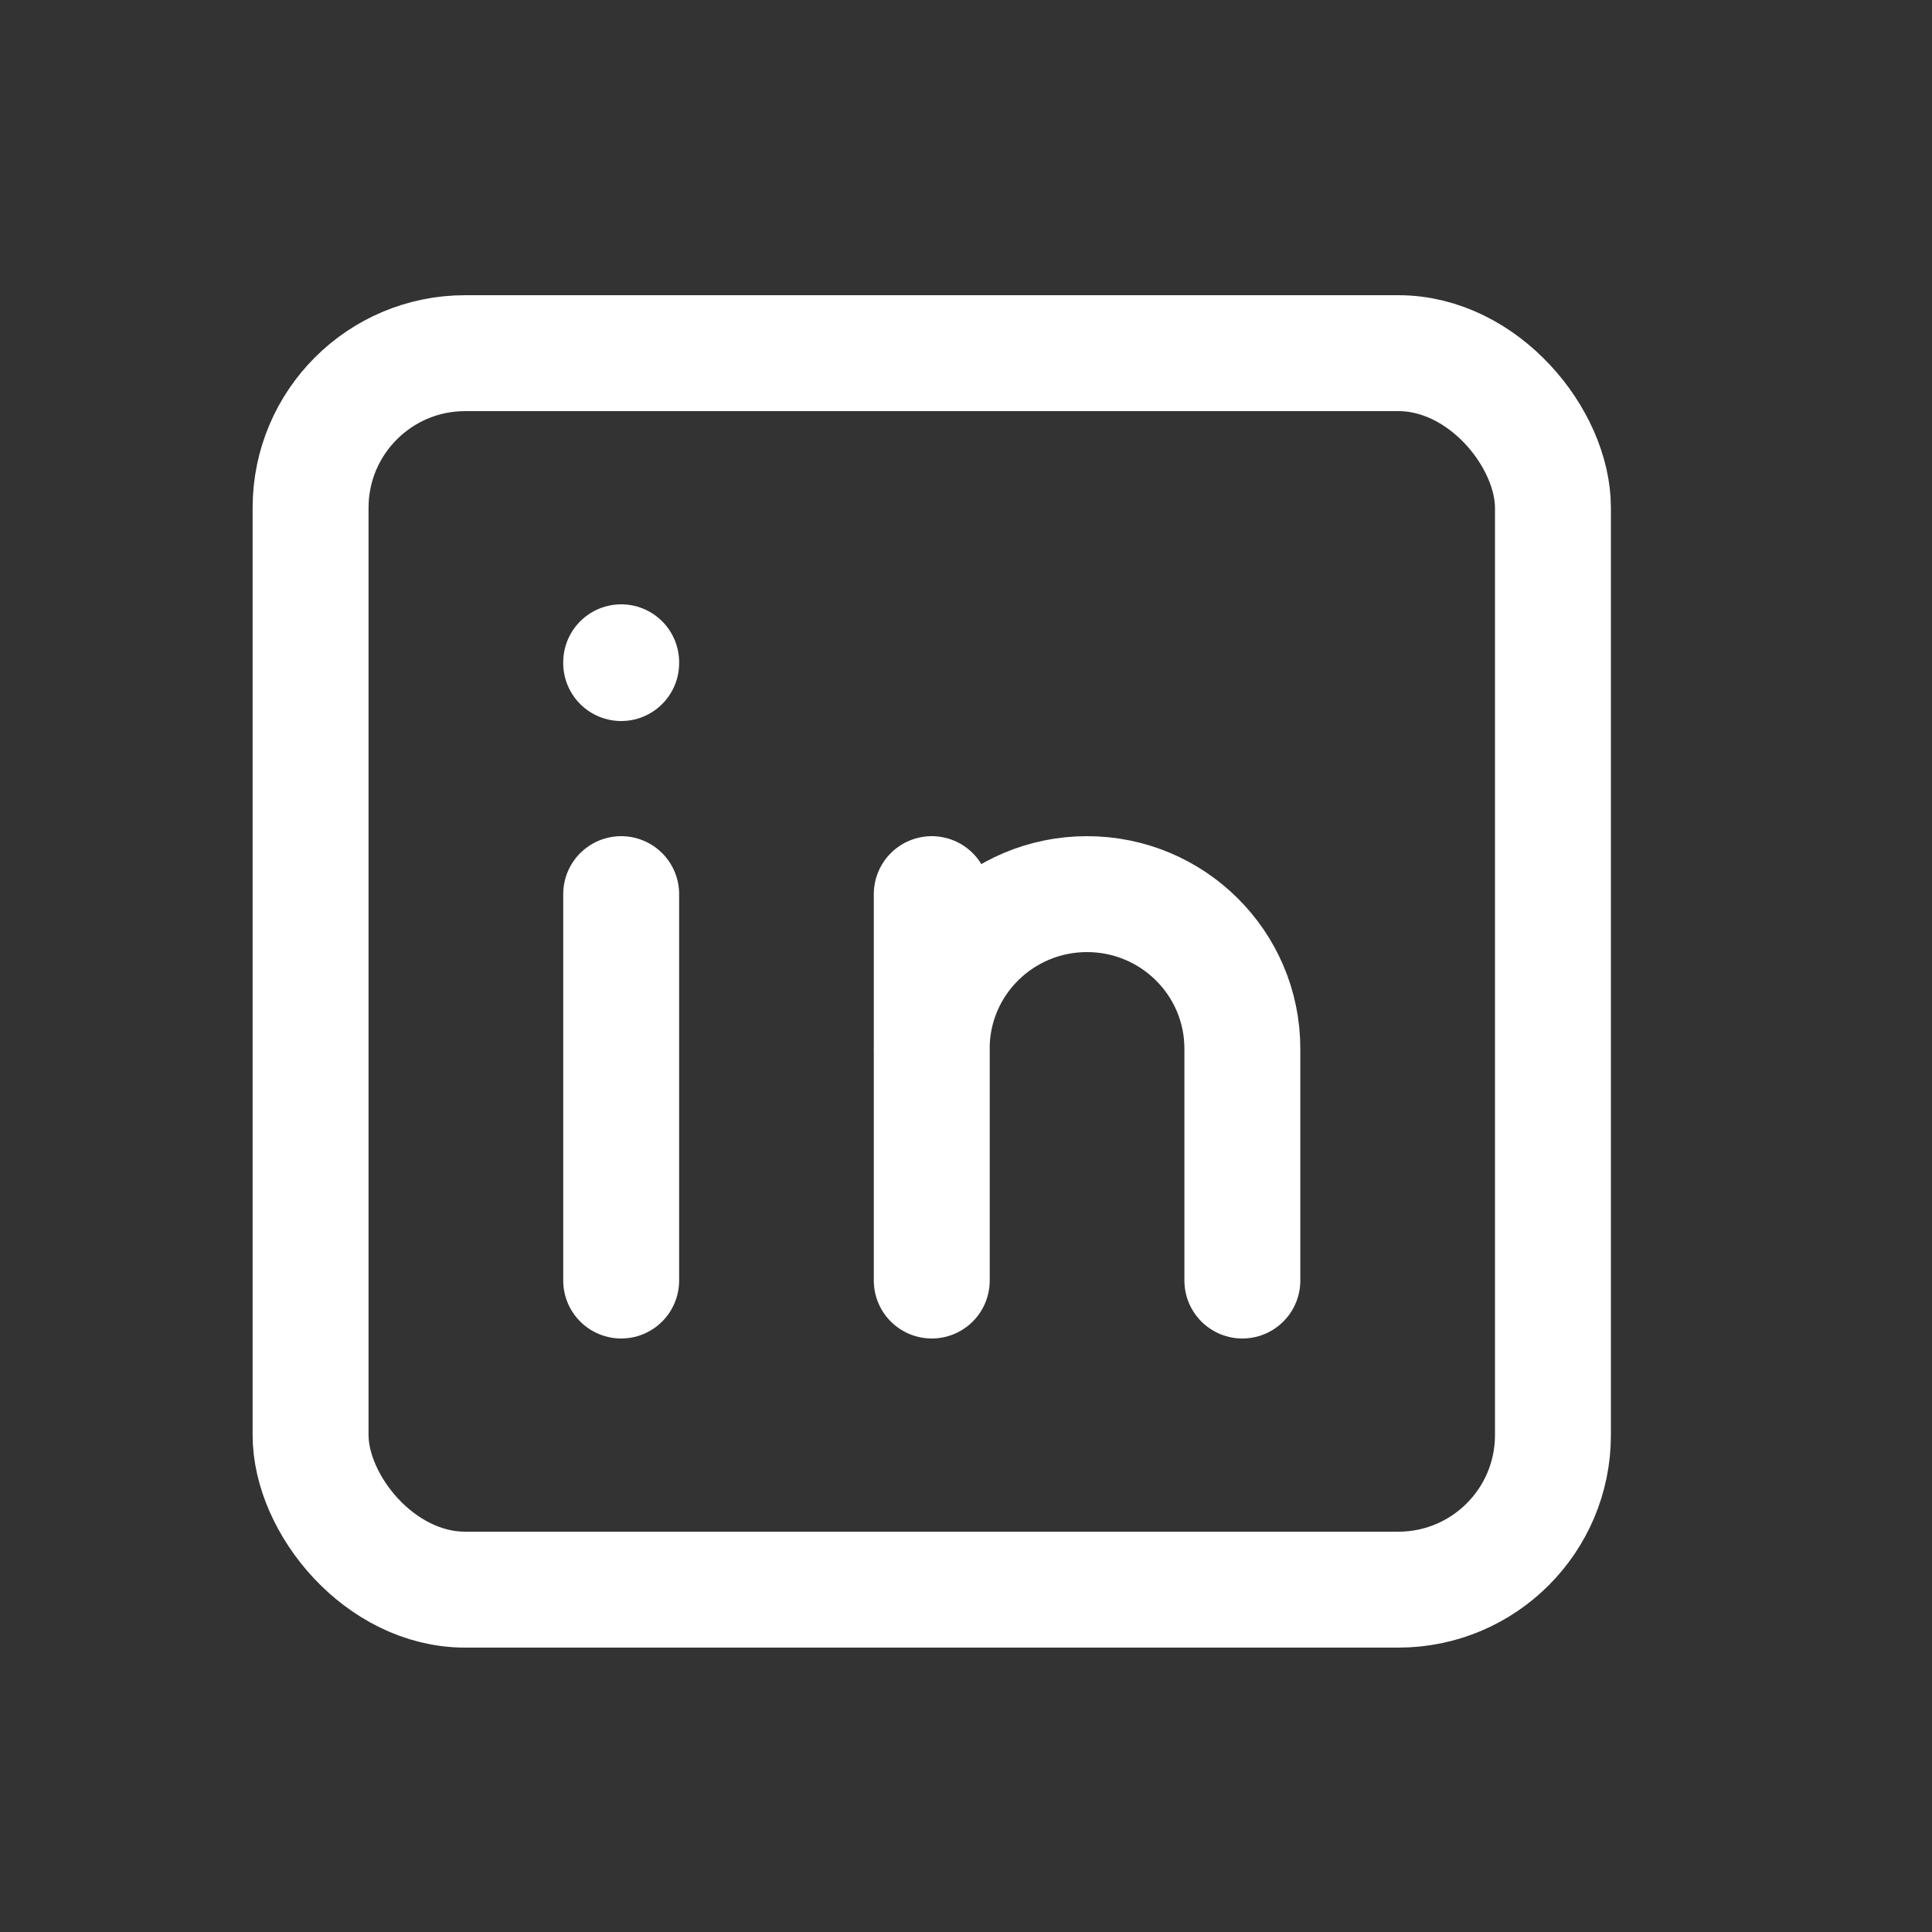
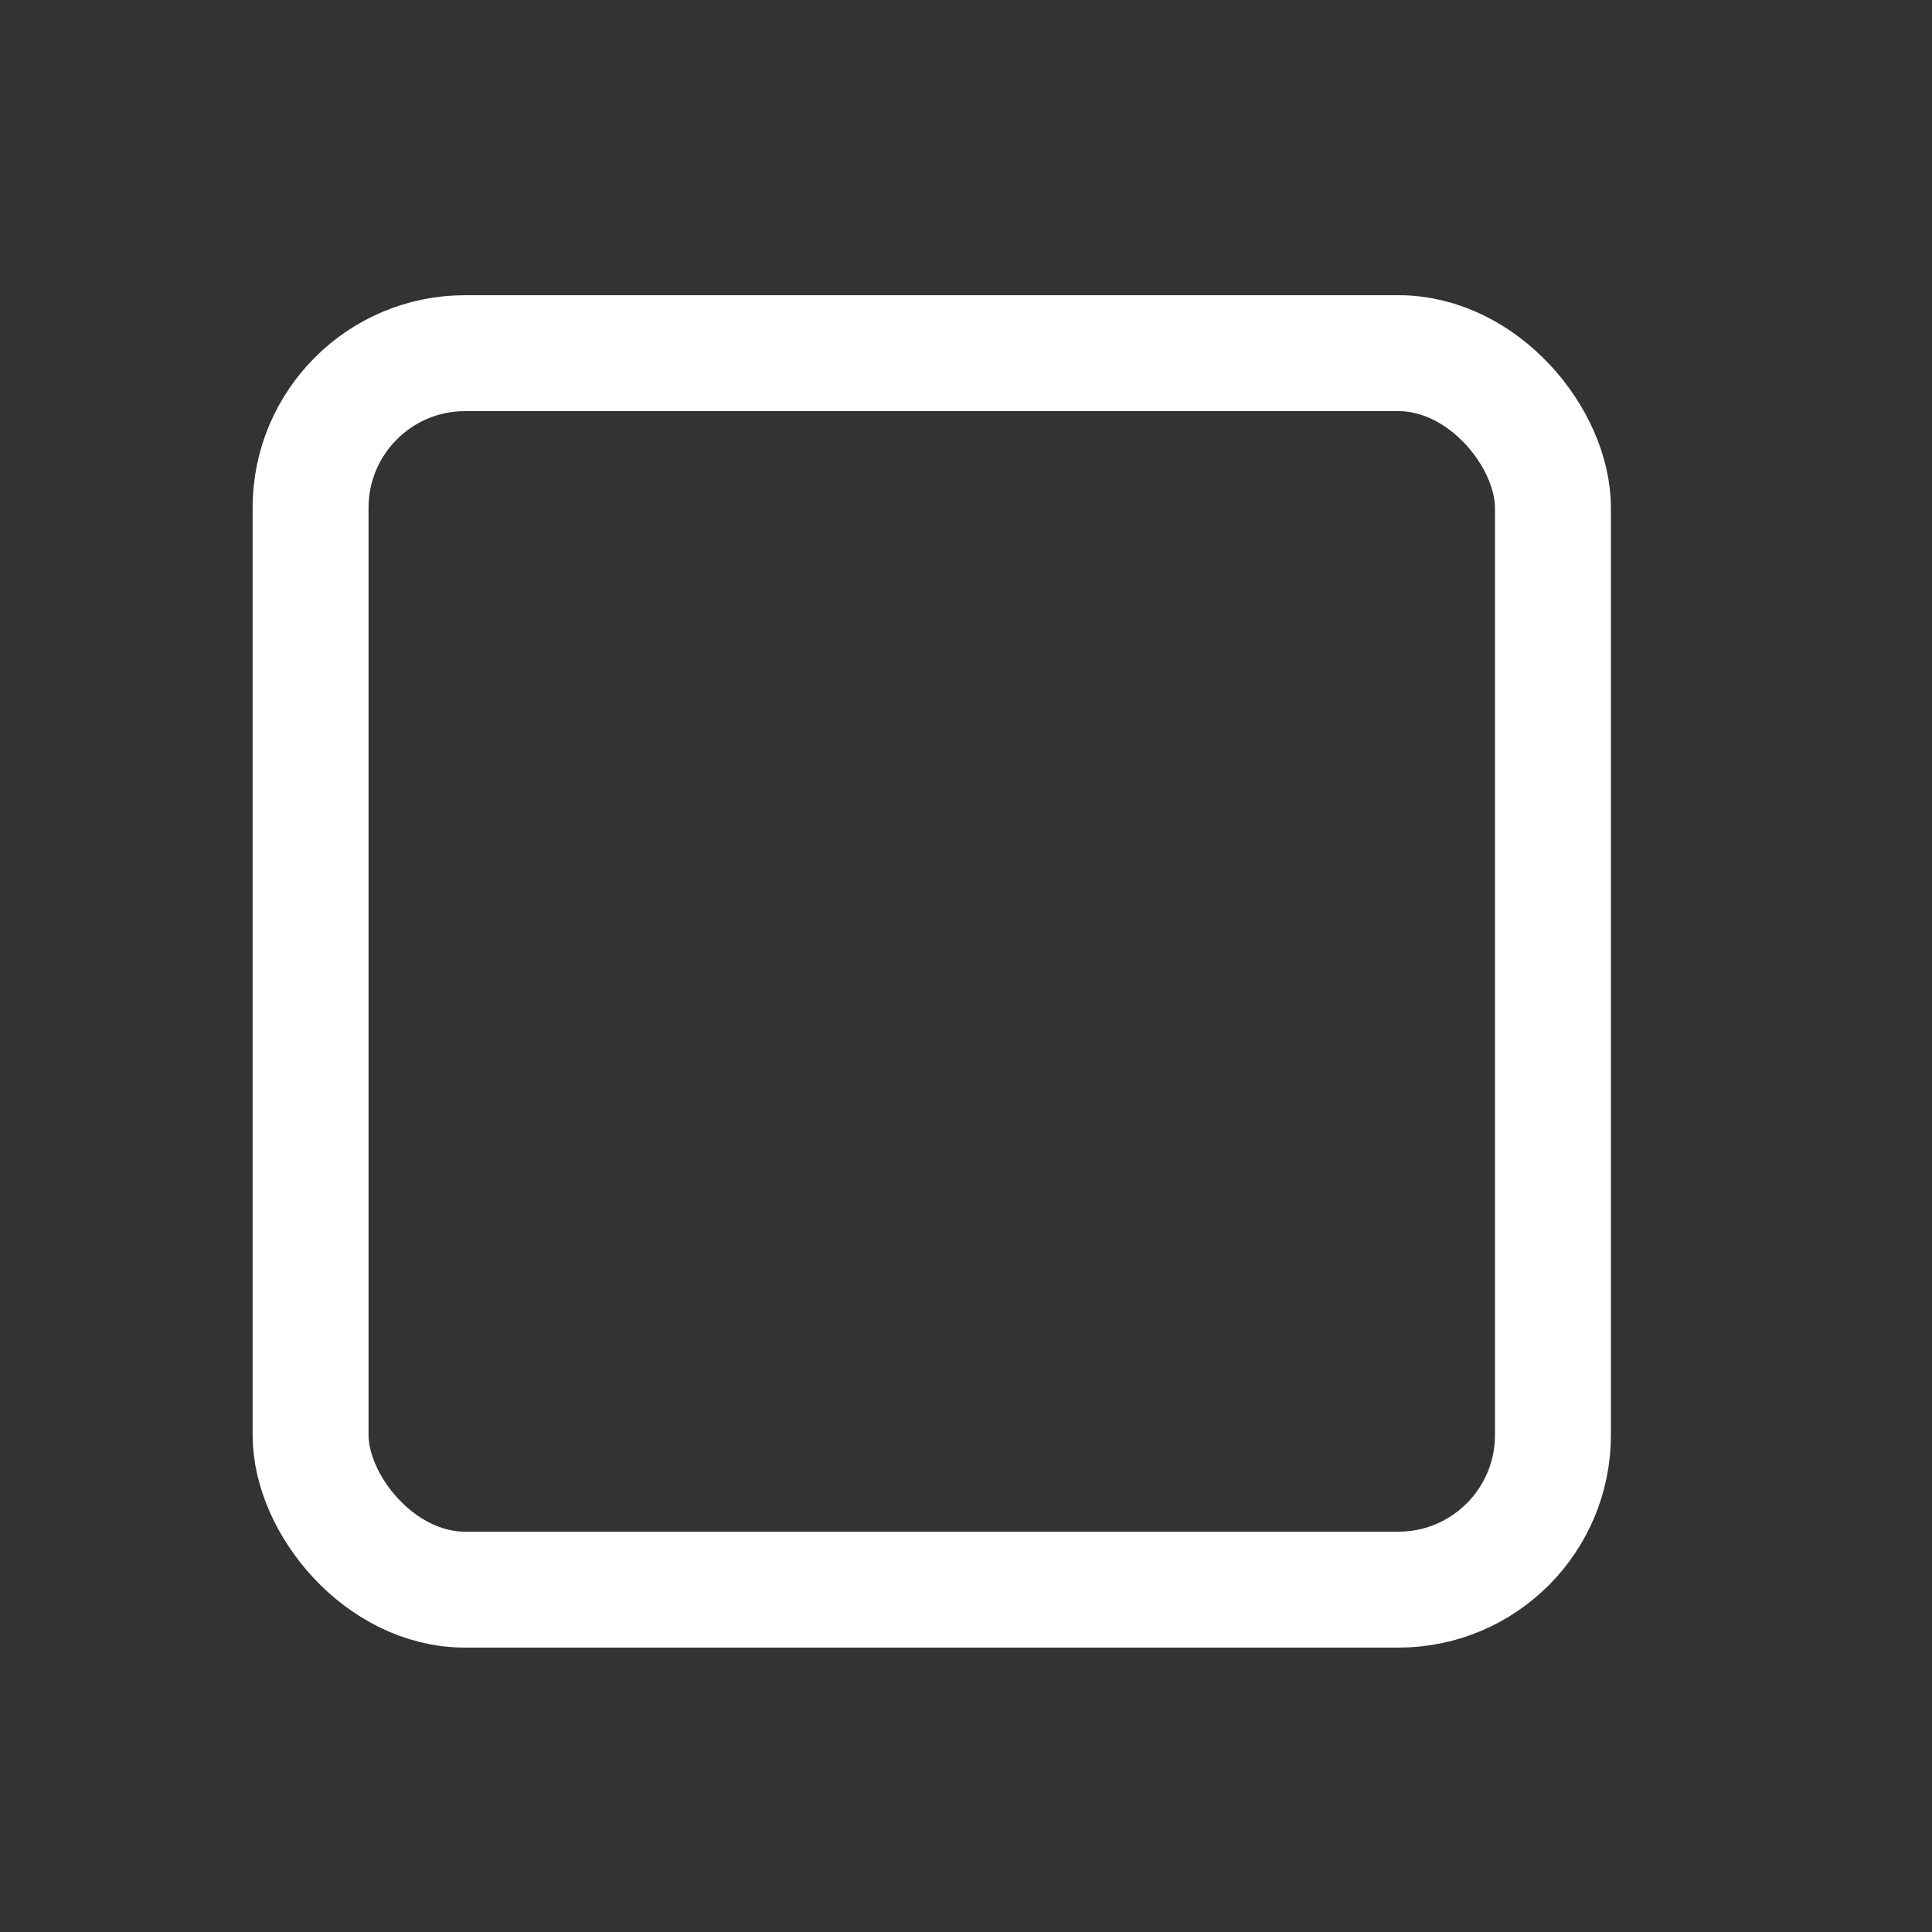
<svg xmlns="http://www.w3.org/2000/svg" width="25" height="25" fill="none">
  <rect width="100%" height="100%" fill="#333333" stroke="none" />
  <rect x="4.019" y="4.57" width="16.076" height="16" rx="2" stroke="#fff" stroke-width="1.5" stroke-linecap="round" stroke-linejoin="round" />
-   <path d="M8.038 11.57v5M8.038 8.57v.01M12.057 16.57v-5M16.076 16.57v-3c0-1.105-.9-2-2.01-2-1.11 0-2.01.895-2.01 2" stroke="#fff" stroke-width="1.5" stroke-linecap="round" stroke-linejoin="round" />
</svg>